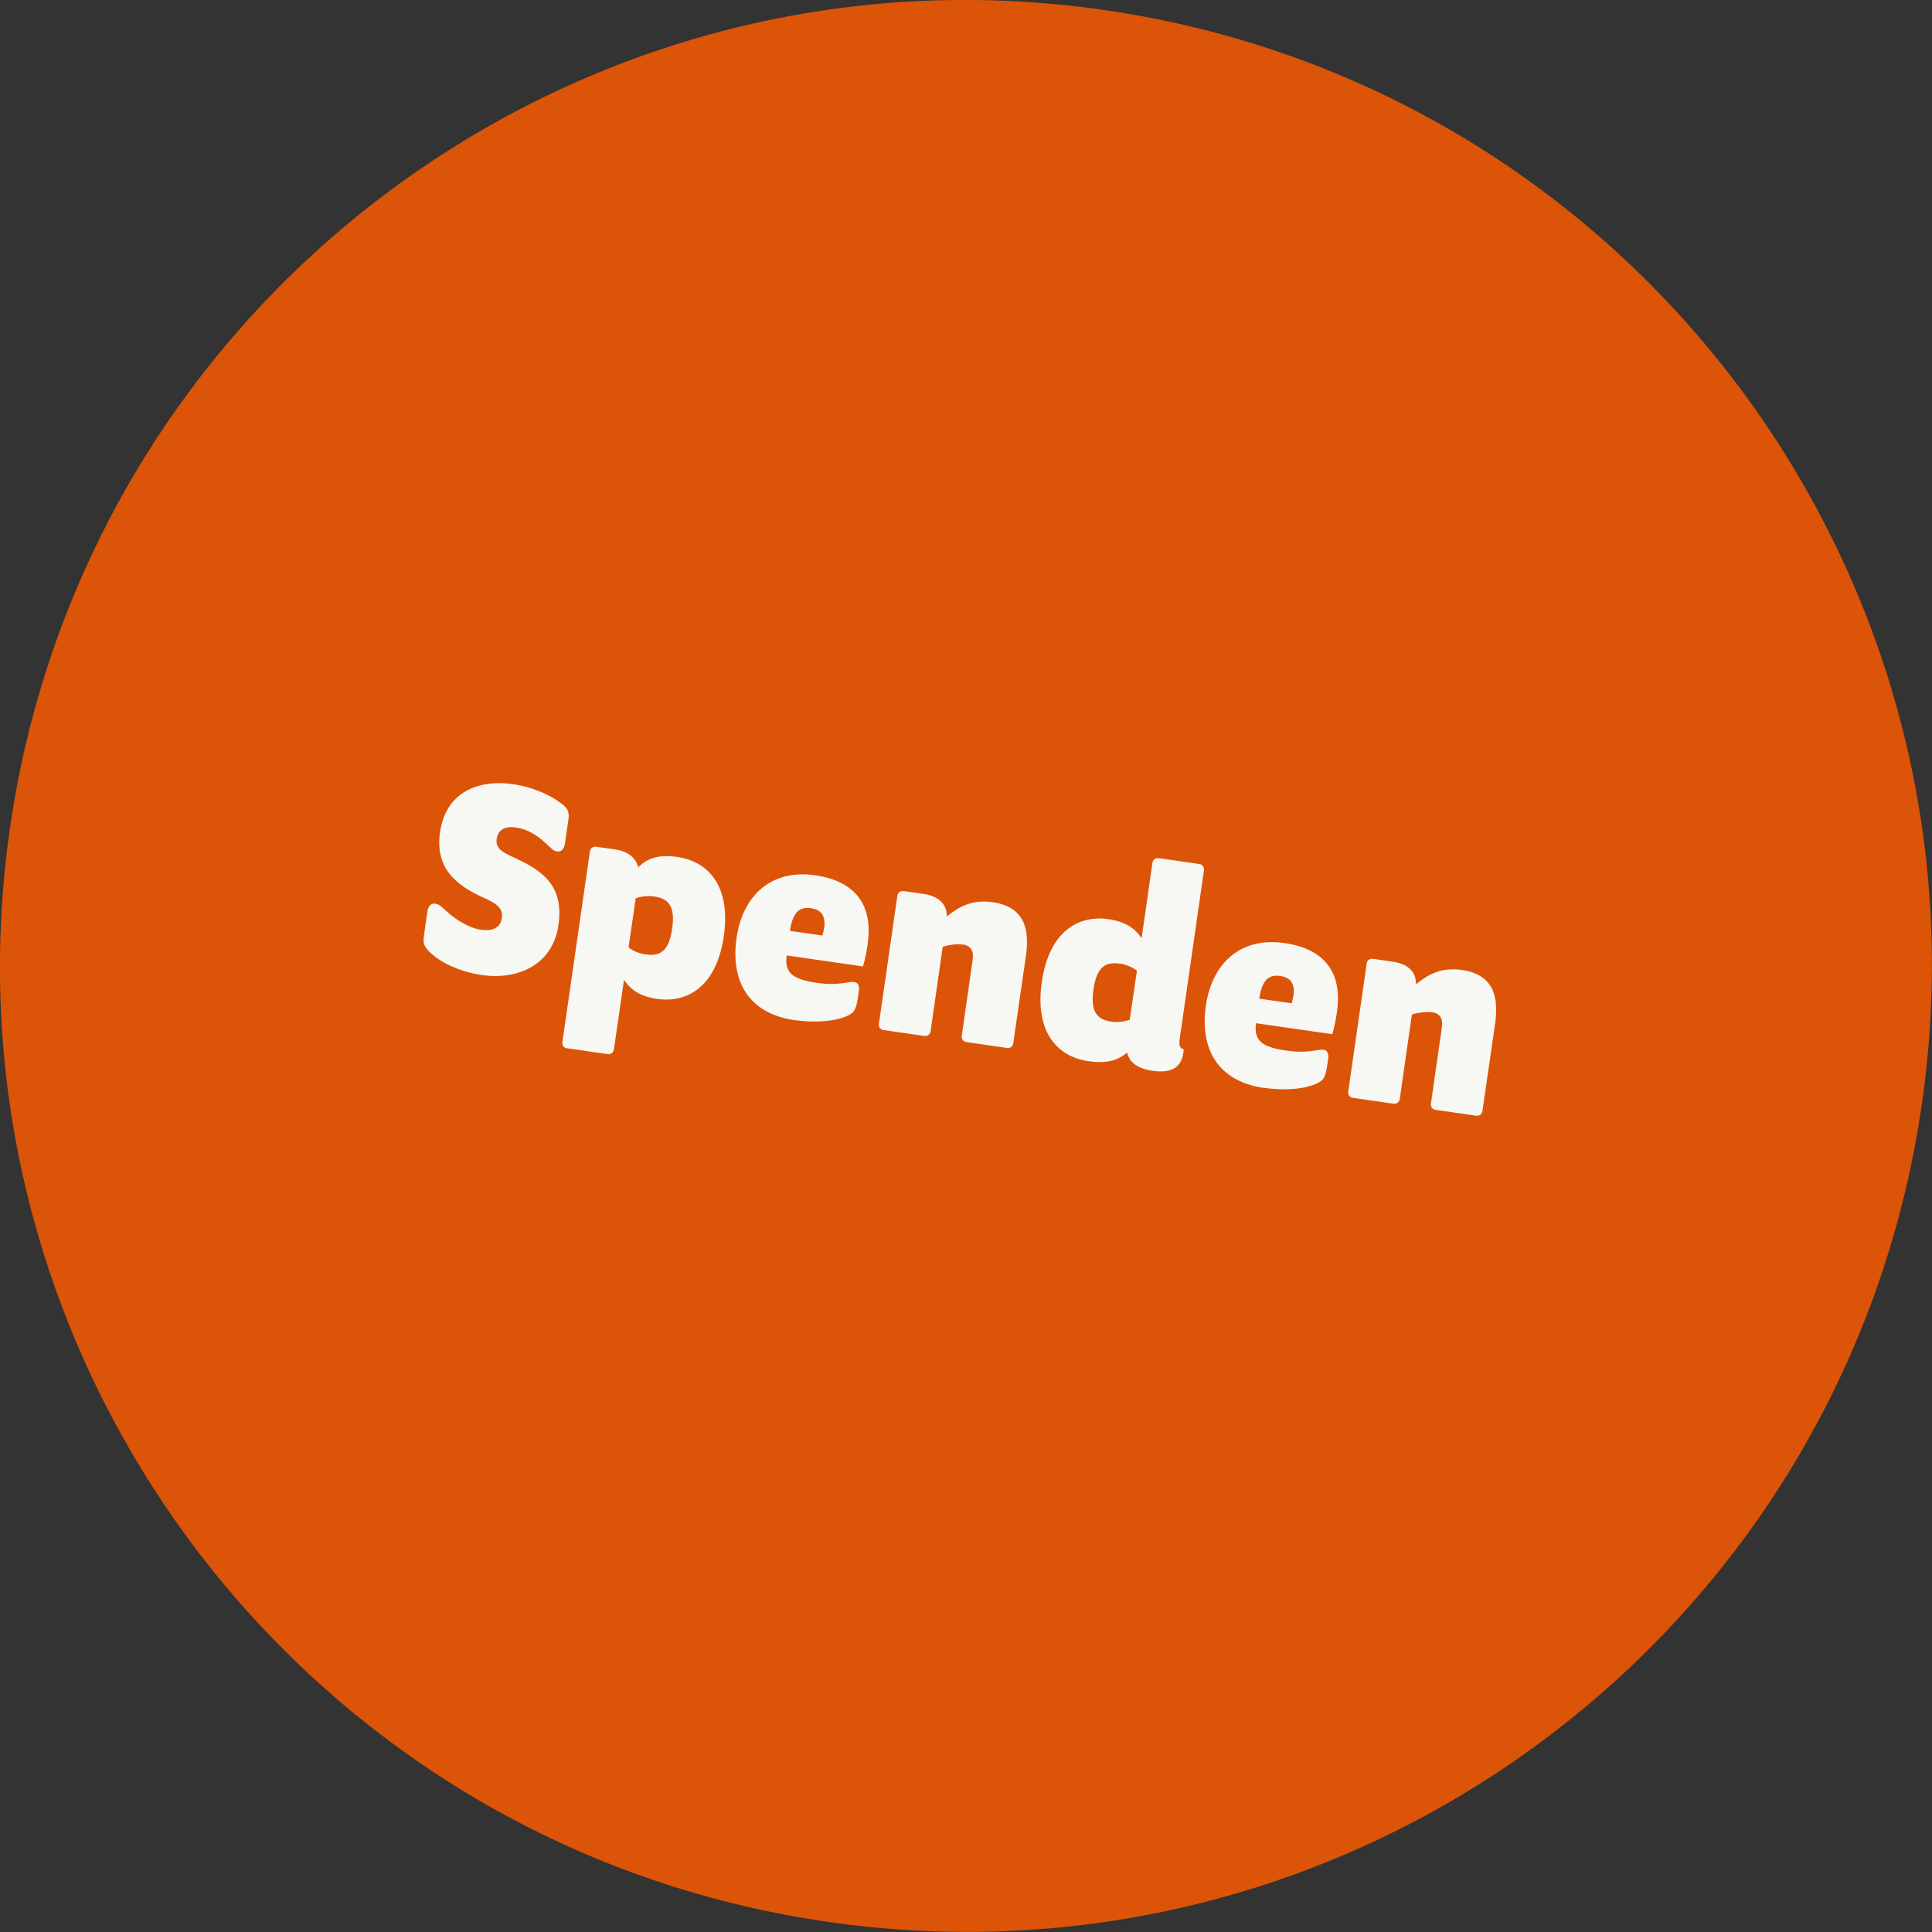
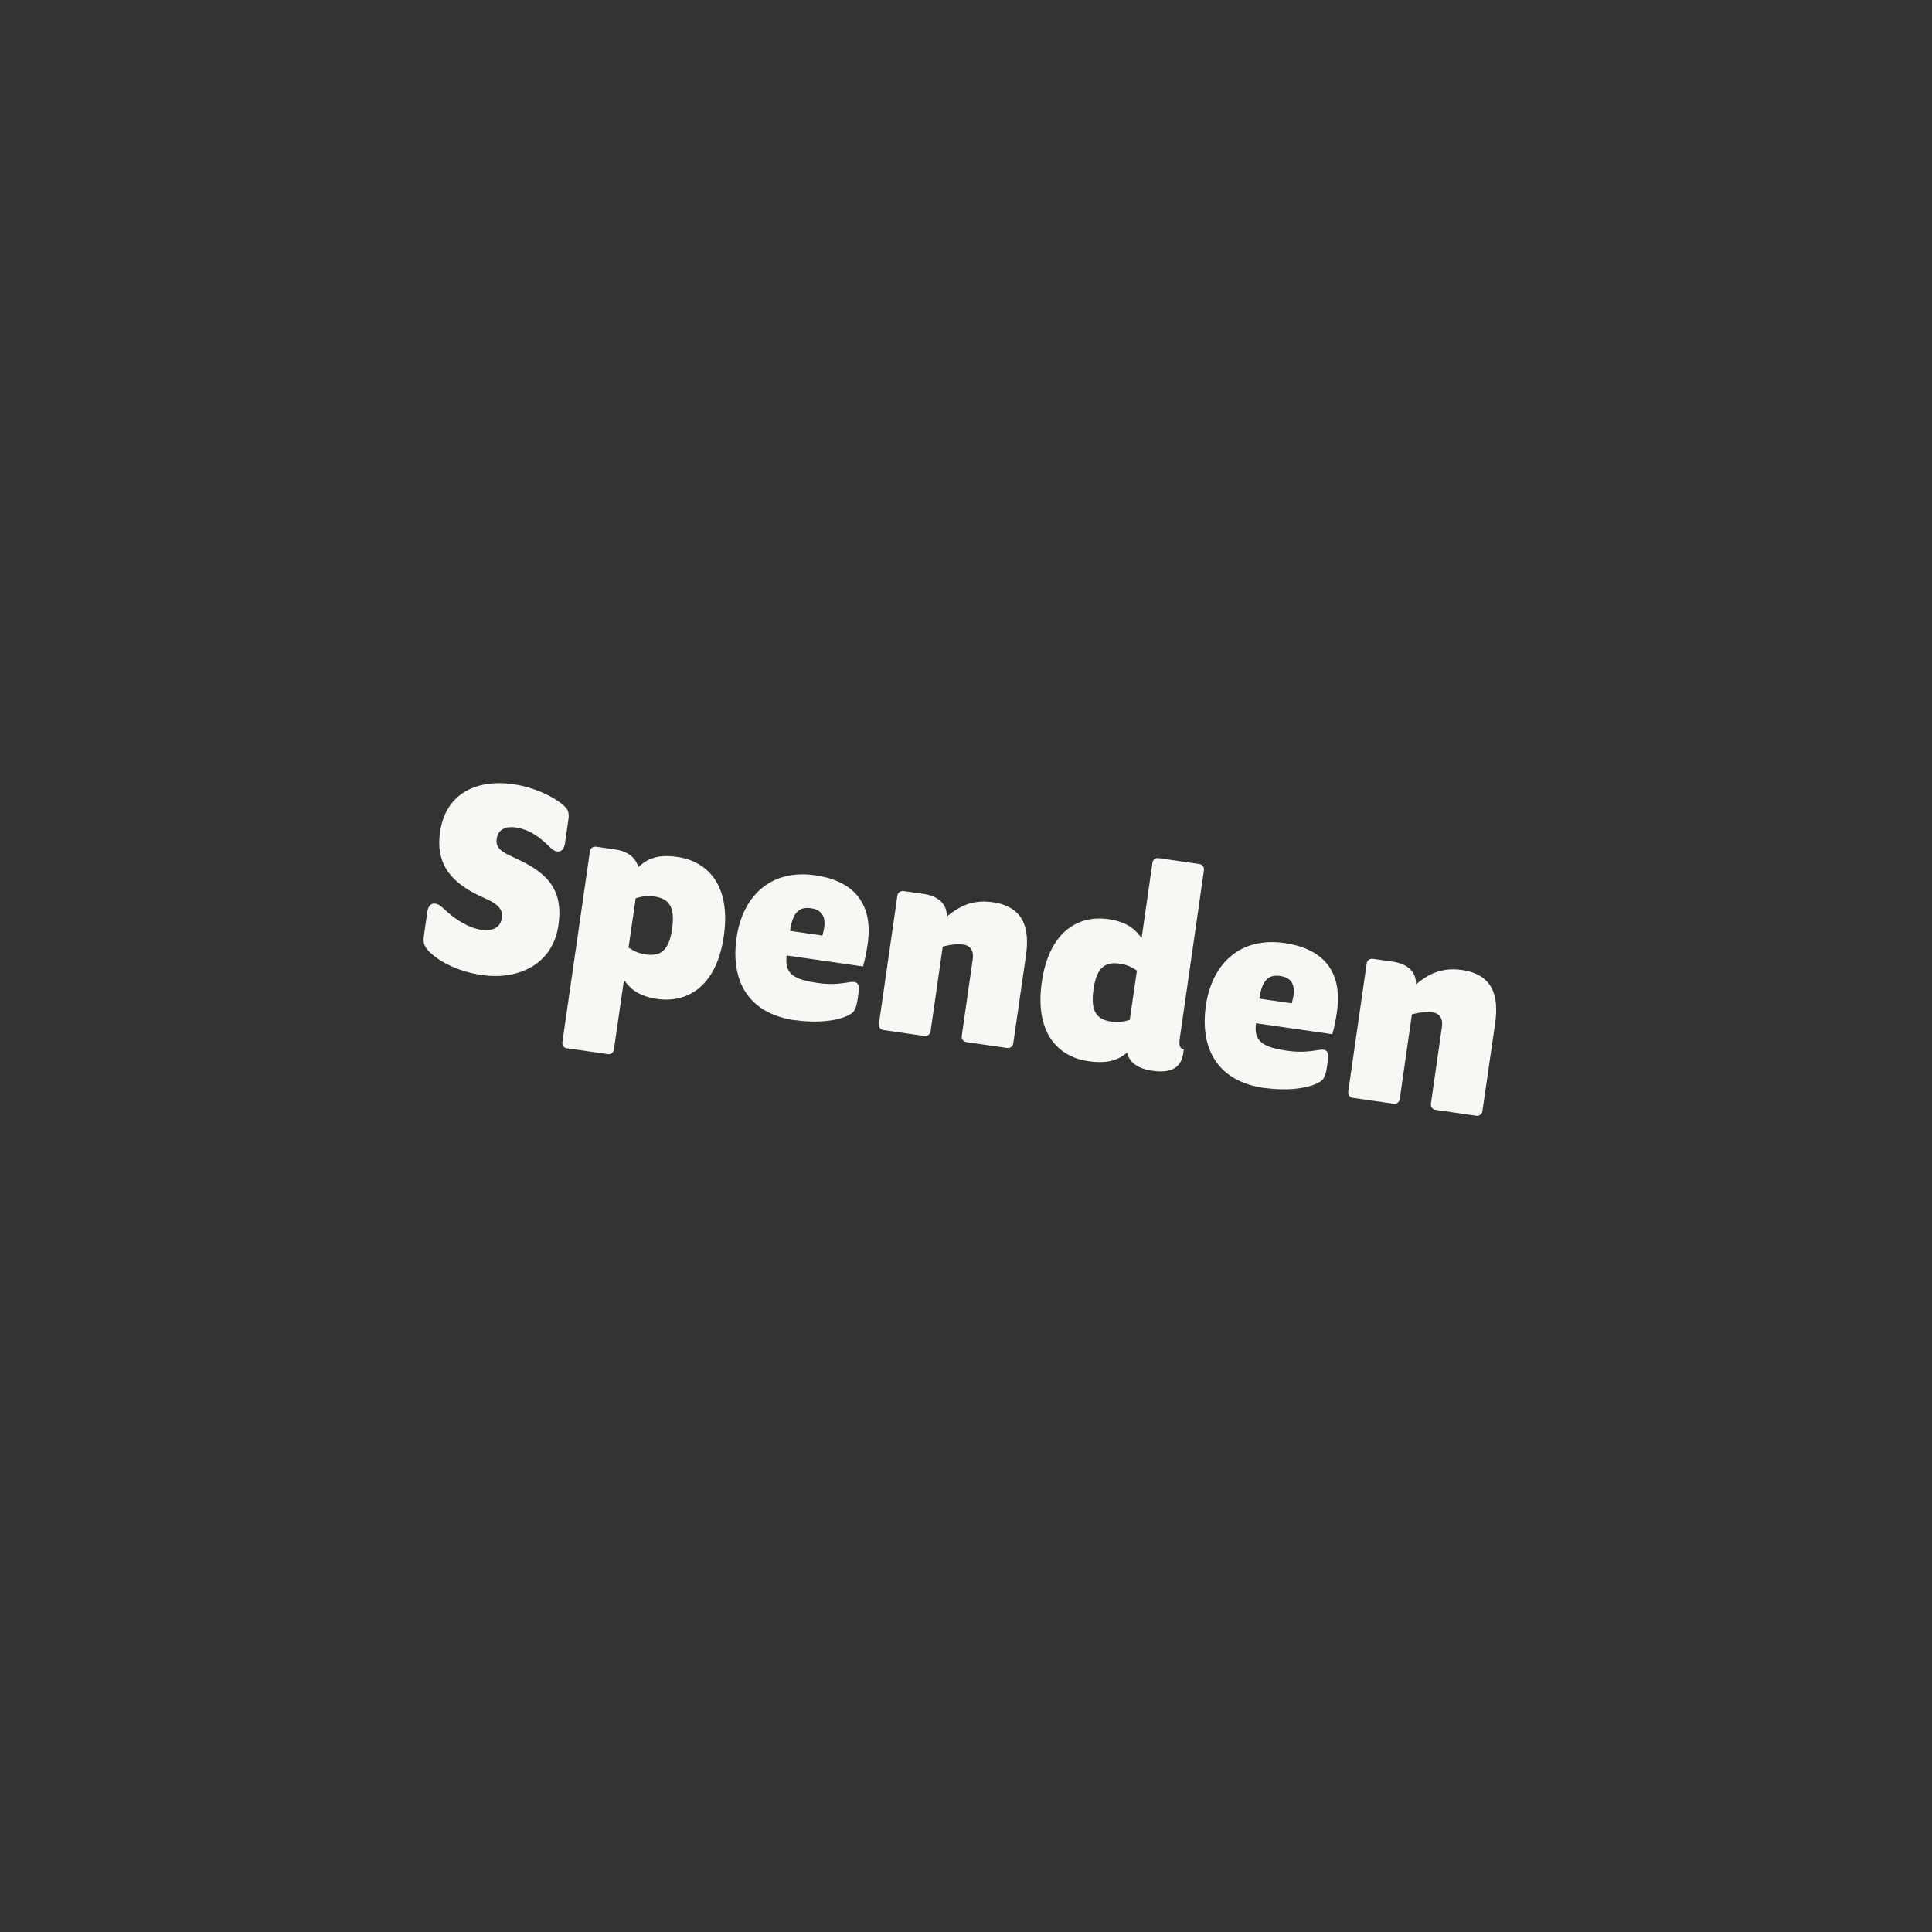
<svg xmlns="http://www.w3.org/2000/svg" id="uuid-e2b9ae3a-4a76-4550-94a4-9ec3a81d551c" viewBox="0 0 132.02 132.02">
  <rect x="0" y="0" width="132.02" height="132.02" fill="#333333" stroke="none" />
  <defs>
    <style>.uuid-8b7fa454-dda4-4701-90fe-52b0a4d8cb6d{fill:#f7f7f4;}.uuid-8b7fa454-dda4-4701-90fe-52b0a4d8cb6d,.uuid-aa55c53a-3ed1-4de3-8745-22760f8175f0{stroke-width:0px;}.uuid-aa55c53a-3ed1-4de3-8745-22760f8175f0{fill:#dc5407;}</style>
  </defs>
-   <path class="uuid-aa55c53a-3ed1-4de3-8745-22760f8175f0" d="M131.33,75.43c-5.2,36.08-38.67,61.1-74.75,55.9C20.51,126.13-4.52,92.66.68,56.59,5.89,20.51,39.35-4.52,75.43.68c36.08,5.2,61.1,38.67,55.9,74.75Z" />
-   <path class="uuid-8b7fa454-dda4-4701-90fe-52b0a4d8cb6d" d="M29.42,65.12c-.44-.43-.53-.66-.45-1.2l.23-1.6c.06-.44.27-.61.55-.57.26.04.45.23.7.46.71.67,1.64,1.21,2.4,1.32.77.11,1.35-.09,1.45-.84.1-.71-.6-1.06-1.26-1.35-1.86-.83-3.33-2.02-2.97-4.47.41-2.87,2.78-3.6,4.96-3.29,1.6.23,2.82.91,3.36,1.35.4.32.53.54.45,1.08l-.23,1.6c-.06.44-.27.61-.55.57-.24-.03-.43-.24-.66-.46-.43-.4-1.12-1.03-2.17-1.18-.55-.08-1.18.05-1.29.78-.1.67.43.93,1.19,1.28,1.99.91,3.42,1.95,3.03,4.62-.4,2.77-2.86,3.75-5.2,3.41-1.9-.27-3.1-1.09-3.54-1.52ZM38.75,71.64c-.22-.03-.35-.21-.32-.43l1.88-13.03c.03-.22.21-.35.43-.32l1.33.19c.75.11,1.38.52,1.54,1.21.49-.45,1.14-.93,2.69-.7,2,.29,3.67,1.88,3.16,5.41-.51,3.52-2.56,4.58-4.56,4.29-1.43-.21-1.94-.85-2.26-1.3l-.69,4.75c-.03.22-.21.35-.43.32l-2.77-.4ZM44.14,65.22c.97.14,1.57-.22,1.79-1.76.22-1.54-.25-2.06-1.22-2.2-.48-.07-.89,0-1.27.12l-.49,3.37c.33.23.71.41,1.18.47ZM54.33,69.72c-3.25-.47-4.41-2.74-4-5.63.42-2.89,2.36-4.71,5.37-4.28,2.45.35,4.01,1.75,3.59,4.7-.06.42-.17,1.05-.32,1.53l-5.21-.75c-.18,1.25.49,1.65,2.13,1.88.53.08.98.08,1.35.05.55-.04.91-.15,1.13-.12.24.03.37.24.32.59l-.08.57c-.08.53-.2.82-.38.96-.7.53-2.31.72-3.89.49ZM53.98,63.61l2.22.32c.05-.2.09-.37.12-.53.12-.85-.24-1.25-.92-1.34-.79-.11-1.23.29-1.42,1.55ZM60.38,70.39c-.22-.03-.35-.21-.32-.43l1.26-8.75c.03-.22.21-.35.43-.32l1.33.19c.93.13,1.63.6,1.62,1.55.76-.62,1.67-1.19,3.13-.98,2.16.31,2.55,1.82,2.27,3.7l-.86,5.94c-.03.22-.21.35-.43.32l-2.77-.4c-.22-.03-.35-.21-.32-.43l.75-5.23c.1-.69-.27-.95-.62-1-.67-.1-1.43.14-1.43.14l-.83,5.78c-.03.22-.21.35-.43.32l-2.77-.4ZM77.02,71.93c-.48.38-1.13.81-2.67.58-2-.29-3.67-1.88-3.16-5.41.51-3.52,2.56-4.58,4.56-4.29,1.43.21,1.94.85,2.26,1.3l.74-5.15c.03-.22.21-.35.43-.32l2.77.4c.22.03.35.21.32.43l-1.66,11.54c-.06.44.03.65.28.69l-.03.24c-.1.69-.47,1.47-2.1,1.23-.99-.14-1.58-.55-1.74-1.24ZM75.93,69.81c.48.07.89,0,1.27-.12l.49-3.37c-.33-.23-.71-.41-1.18-.47-.97-.14-1.57.22-1.79,1.76-.22,1.54.25,2.06,1.22,2.2ZM86.4,74.35c-3.25-.47-4.41-2.74-4-5.63.42-2.89,2.36-4.71,5.37-4.28,2.45.35,4.01,1.75,3.59,4.7-.06.42-.17,1.05-.32,1.53l-5.21-.75c-.18,1.25.49,1.65,2.13,1.88.53.08.98.08,1.35.05.55-.04.91-.15,1.13-.12.24.03.37.24.32.59l-.08.57c-.08.53-.2.82-.38.96-.7.53-2.31.72-3.89.49ZM86.05,68.24l2.22.32c.05-.2.09-.37.12-.53.12-.85-.24-1.25-.92-1.34-.79-.11-1.23.29-1.42,1.55ZM92.45,75.02c-.22-.03-.35-.21-.32-.43l1.26-8.75c.03-.22.21-.35.43-.32l1.33.19c.93.13,1.63.6,1.61,1.55.76-.62,1.67-1.19,3.13-.98,2.16.31,2.55,1.82,2.27,3.7l-.86,5.94c-.03.22-.21.35-.43.32l-2.77-.4c-.22-.03-.35-.21-.32-.43l.75-5.23c.1-.69-.27-.95-.62-1-.67-.1-1.43.14-1.43.14l-.83,5.78c-.03.22-.21.35-.43.32l-2.77-.4Z" />
+   <path class="uuid-8b7fa454-dda4-4701-90fe-52b0a4d8cb6d" d="M29.42,65.12c-.44-.43-.53-.66-.45-1.2l.23-1.6c.06-.44.27-.61.55-.57.26.04.45.23.7.46.71.67,1.64,1.21,2.4,1.32.77.11,1.35-.09,1.45-.84.1-.71-.6-1.06-1.26-1.35-1.86-.83-3.33-2.02-2.97-4.47.41-2.87,2.78-3.6,4.96-3.29,1.6.23,2.82.91,3.36,1.35.4.32.53.54.45,1.08l-.23,1.6c-.06.44-.27.61-.55.57-.24-.03-.43-.24-.66-.46-.43-.4-1.12-1.03-2.17-1.18-.55-.08-1.18.05-1.29.78-.1.67.43.93,1.19,1.28,1.99.91,3.42,1.95,3.03,4.62-.4,2.77-2.86,3.75-5.2,3.41-1.9-.27-3.1-1.09-3.54-1.52ZM38.75,71.64c-.22-.03-.35-.21-.32-.43l1.88-13.03c.03-.22.21-.35.43-.32l1.33.19c.75.11,1.38.52,1.54,1.21.49-.45,1.14-.93,2.69-.7,2,.29,3.67,1.88,3.16,5.41-.51,3.52-2.56,4.58-4.56,4.29-1.43-.21-1.94-.85-2.26-1.3l-.69,4.75c-.03.22-.21.35-.43.32l-2.77-.4ZM44.14,65.22c.97.14,1.57-.22,1.79-1.76.22-1.54-.25-2.06-1.22-2.2-.48-.07-.89,0-1.27.12l-.49,3.37c.33.23.71.41,1.18.47ZM54.33,69.72c-3.25-.47-4.41-2.74-4-5.63.42-2.89,2.36-4.71,5.37-4.28,2.45.35,4.01,1.75,3.59,4.7-.06.42-.17,1.05-.32,1.53l-5.21-.75c-.18,1.25.49,1.65,2.13,1.88.53.08.98.08,1.35.05.55-.04.91-.15,1.13-.12.24.03.37.24.32.59l-.08.57c-.08.53-.2.82-.38.96-.7.53-2.31.72-3.89.49ZM53.98,63.61l2.22.32c.05-.2.09-.37.12-.53.12-.85-.24-1.25-.92-1.34-.79-.11-1.23.29-1.42,1.55ZM60.38,70.39c-.22-.03-.35-.21-.32-.43l1.26-8.75c.03-.22.21-.35.43-.32l1.33.19c.93.13,1.63.6,1.62,1.55.76-.62,1.67-1.19,3.13-.98,2.16.31,2.55,1.82,2.27,3.7l-.86,5.94c-.03.22-.21.35-.43.32l-2.77-.4c-.22-.03-.35-.21-.32-.43l.75-5.23c.1-.69-.27-.95-.62-1-.67-.1-1.43.14-1.43.14l-.83,5.78c-.03.22-.21.35-.43.32l-2.77-.4ZM77.02,71.93c-.48.38-1.13.81-2.67.58-2-.29-3.67-1.88-3.16-5.41.51-3.52,2.56-4.58,4.56-4.29,1.43.21,1.94.85,2.26,1.3l.74-5.15c.03-.22.21-.35.43-.32l2.77.4c.22.03.35.21.32.43l-1.66,11.54c-.06.44.03.65.28.69l-.03.24c-.1.69-.47,1.47-2.1,1.23-.99-.14-1.58-.55-1.74-1.24ZM75.93,69.81c.48.07.89,0,1.27-.12l.49-3.37c-.33-.23-.71-.41-1.18-.47-.97-.14-1.57.22-1.79,1.76-.22,1.54.25,2.06,1.22,2.2ZM86.4,74.35c-3.25-.47-4.41-2.74-4-5.63.42-2.89,2.36-4.71,5.37-4.28,2.45.35,4.01,1.75,3.59,4.7-.06.42-.17,1.05-.32,1.53l-5.21-.75c-.18,1.25.49,1.65,2.13,1.88.53.08.98.08,1.35.05.55-.04.91-.15,1.13-.12.24.03.37.24.32.59l-.08.57c-.08.53-.2.82-.38.96-.7.53-2.31.72-3.89.49ZM86.05,68.24l2.22.32c.05-.2.09-.37.12-.53.12-.85-.24-1.25-.92-1.34-.79-.11-1.23.29-1.42,1.55M92.45,75.02c-.22-.03-.35-.21-.32-.43l1.26-8.75c.03-.22.21-.35.43-.32l1.33.19c.93.13,1.63.6,1.61,1.55.76-.62,1.67-1.19,3.13-.98,2.16.31,2.55,1.82,2.27,3.7l-.86,5.94c-.03.22-.21.35-.43.32l-2.77-.4c-.22-.03-.35-.21-.32-.43l.75-5.23c.1-.69-.27-.95-.62-1-.67-.1-1.43.14-1.43.14l-.83,5.78c-.03.22-.21.35-.43.32l-2.77-.4Z" />
</svg>